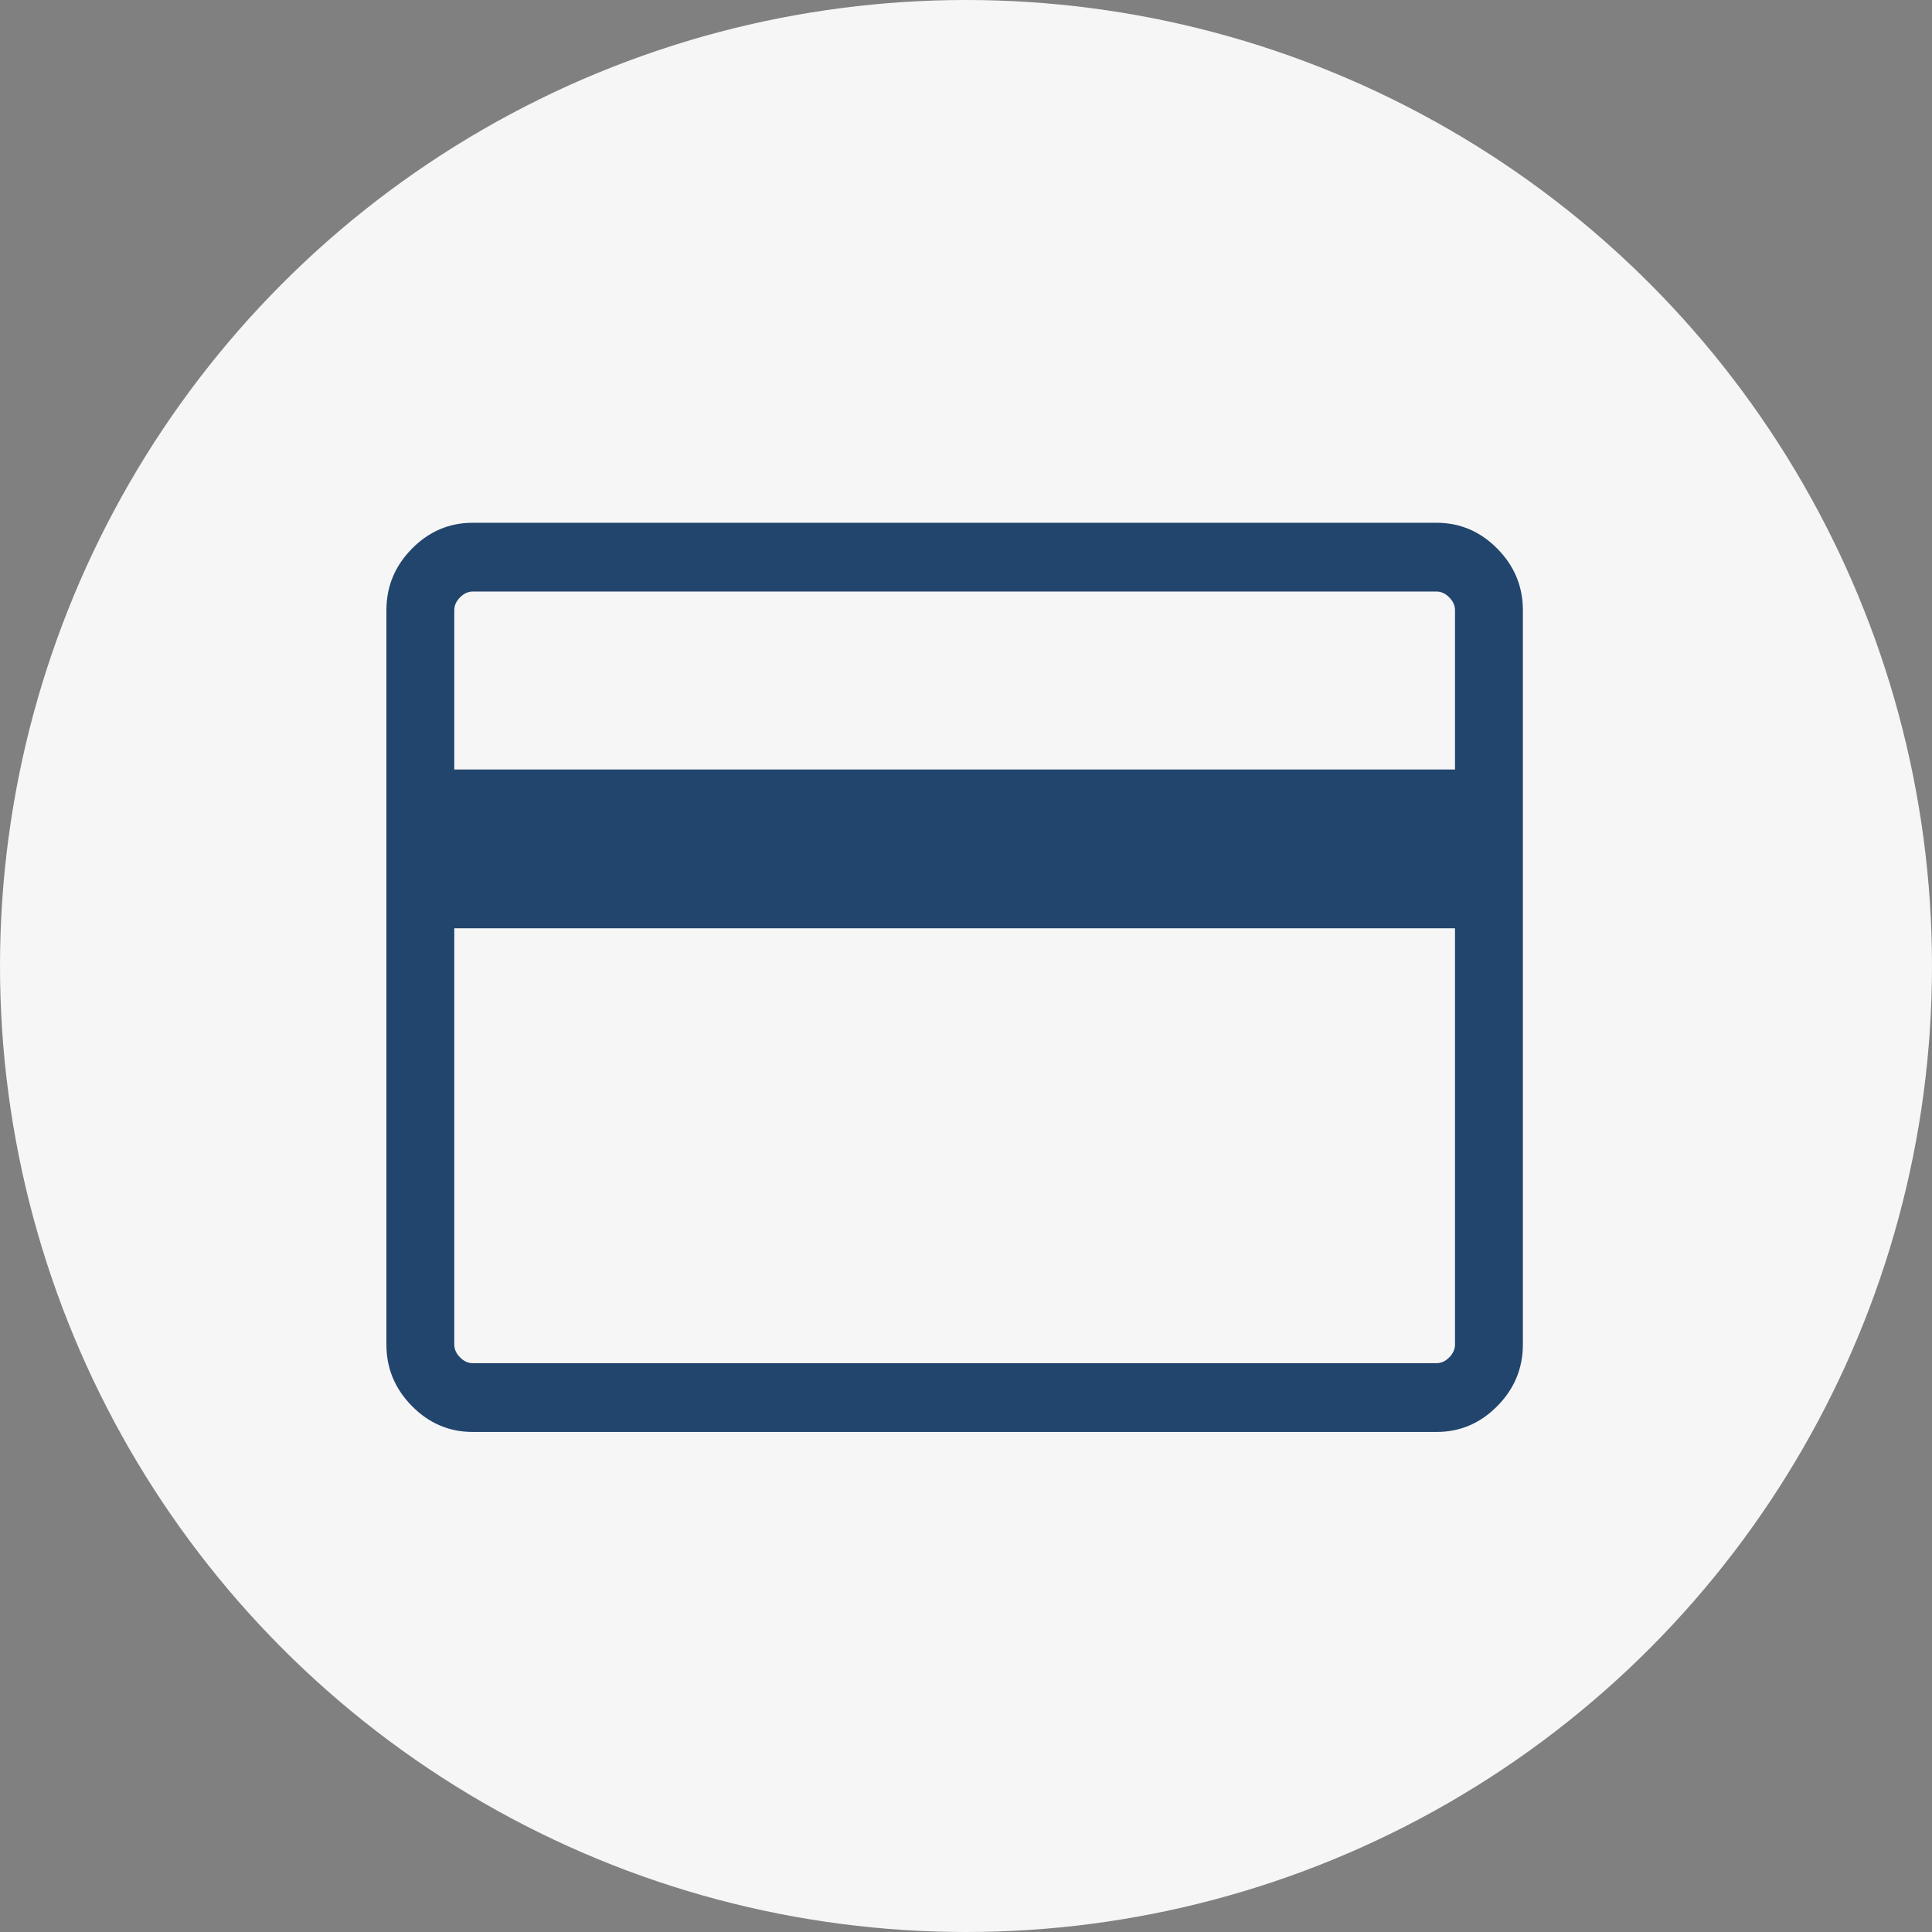
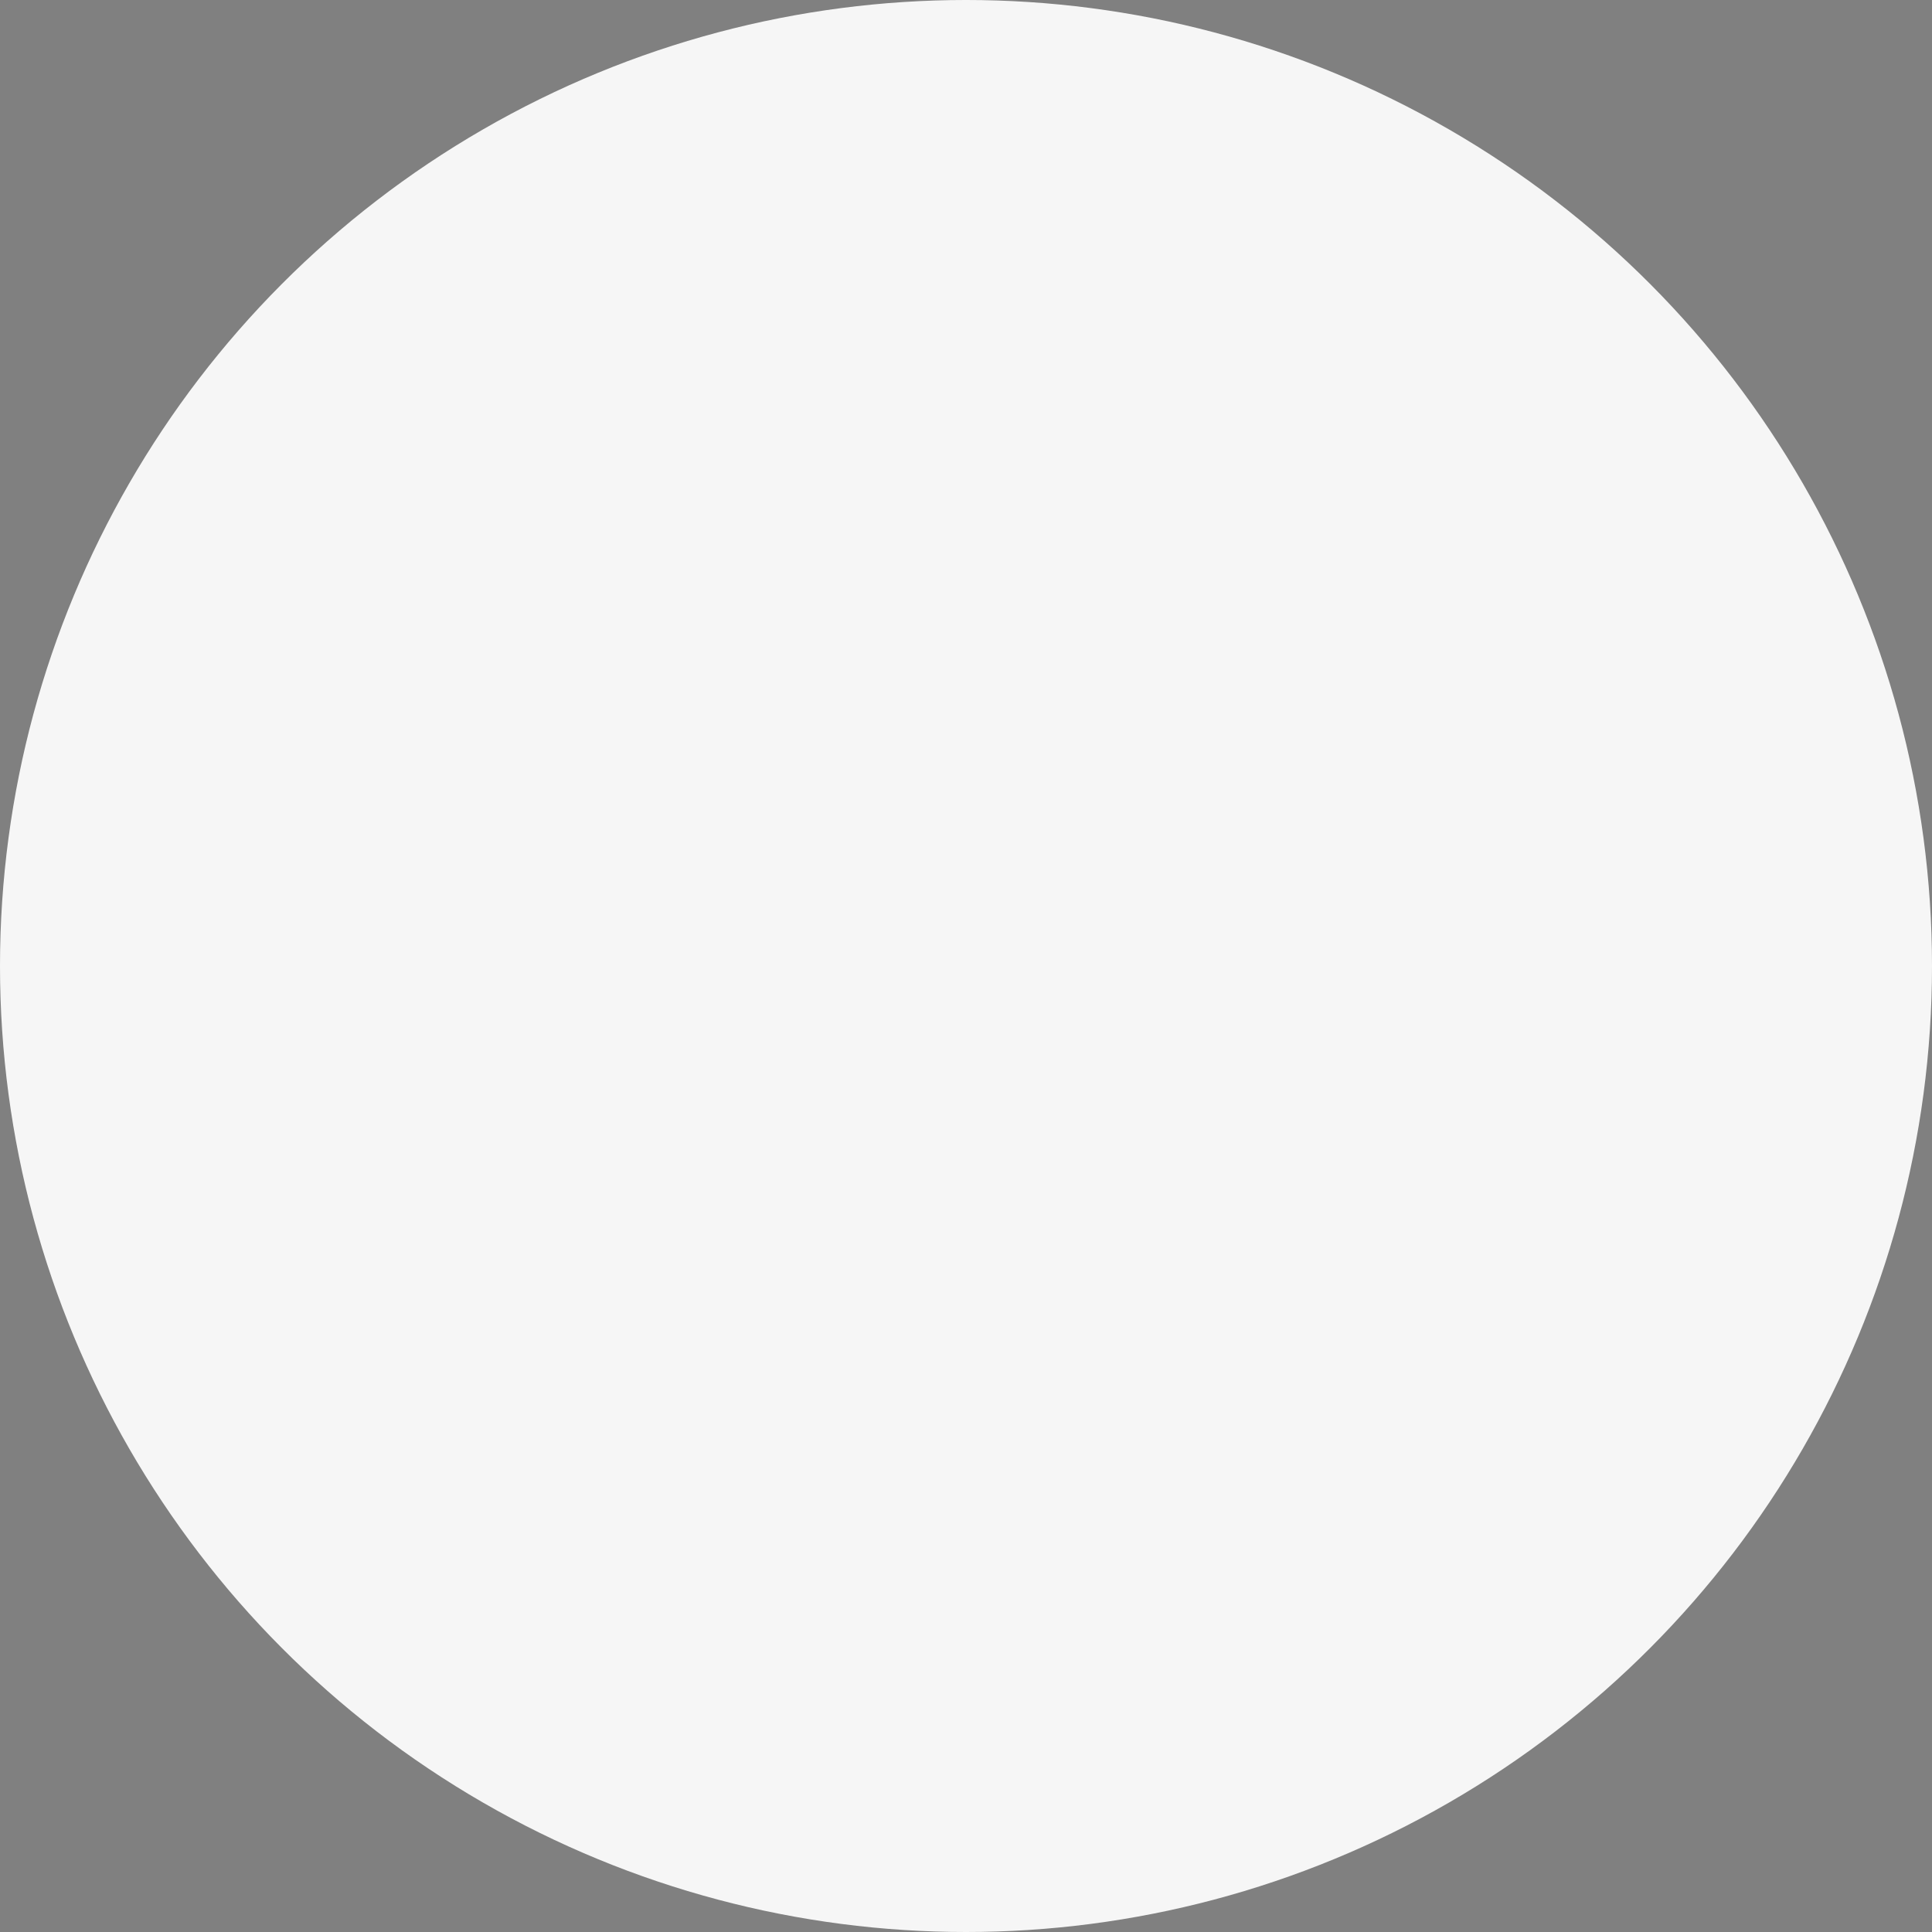
<svg xmlns="http://www.w3.org/2000/svg" width="85" height="85" viewBox="0 0 85 85" fill="none">
  <rect x="0" y="0" width="85" height="85" fill="#808080" stroke="none" />
  <circle cx="42.5" cy="42.5" r="42.5" fill="#F6F6F6" />
-   <path d="M67 26.846V59.154C67 60.2 66.625 61.102 65.876 61.861C65.127 62.62 64.236 63 63.204 63H20.796C19.764 63 18.873 62.62 18.124 61.861C17.375 61.102 17 60.2 17 59.154V26.846C17 25.8 17.375 24.898 18.124 24.139C18.873 23.38 19.764 23 20.796 23H63.204C64.236 23 65.127 23.38 65.876 24.139C66.625 24.898 67 25.8 67 26.846ZM19.986 33.856H64.014V26.846C64.014 26.641 63.93 26.453 63.761 26.282C63.592 26.111 63.407 26.026 63.204 26.026H20.796C20.593 26.026 20.408 26.111 20.239 26.282C20.07 26.453 19.986 26.641 19.986 26.846V33.856ZM19.986 40.841V59.154C19.986 59.359 20.07 59.547 20.239 59.718C20.408 59.889 20.593 59.974 20.796 59.974H63.204C63.407 59.974 63.592 59.889 63.761 59.718C63.93 59.547 64.014 59.359 64.014 59.154V40.841H19.986Z" fill="#22456D" />
</svg>